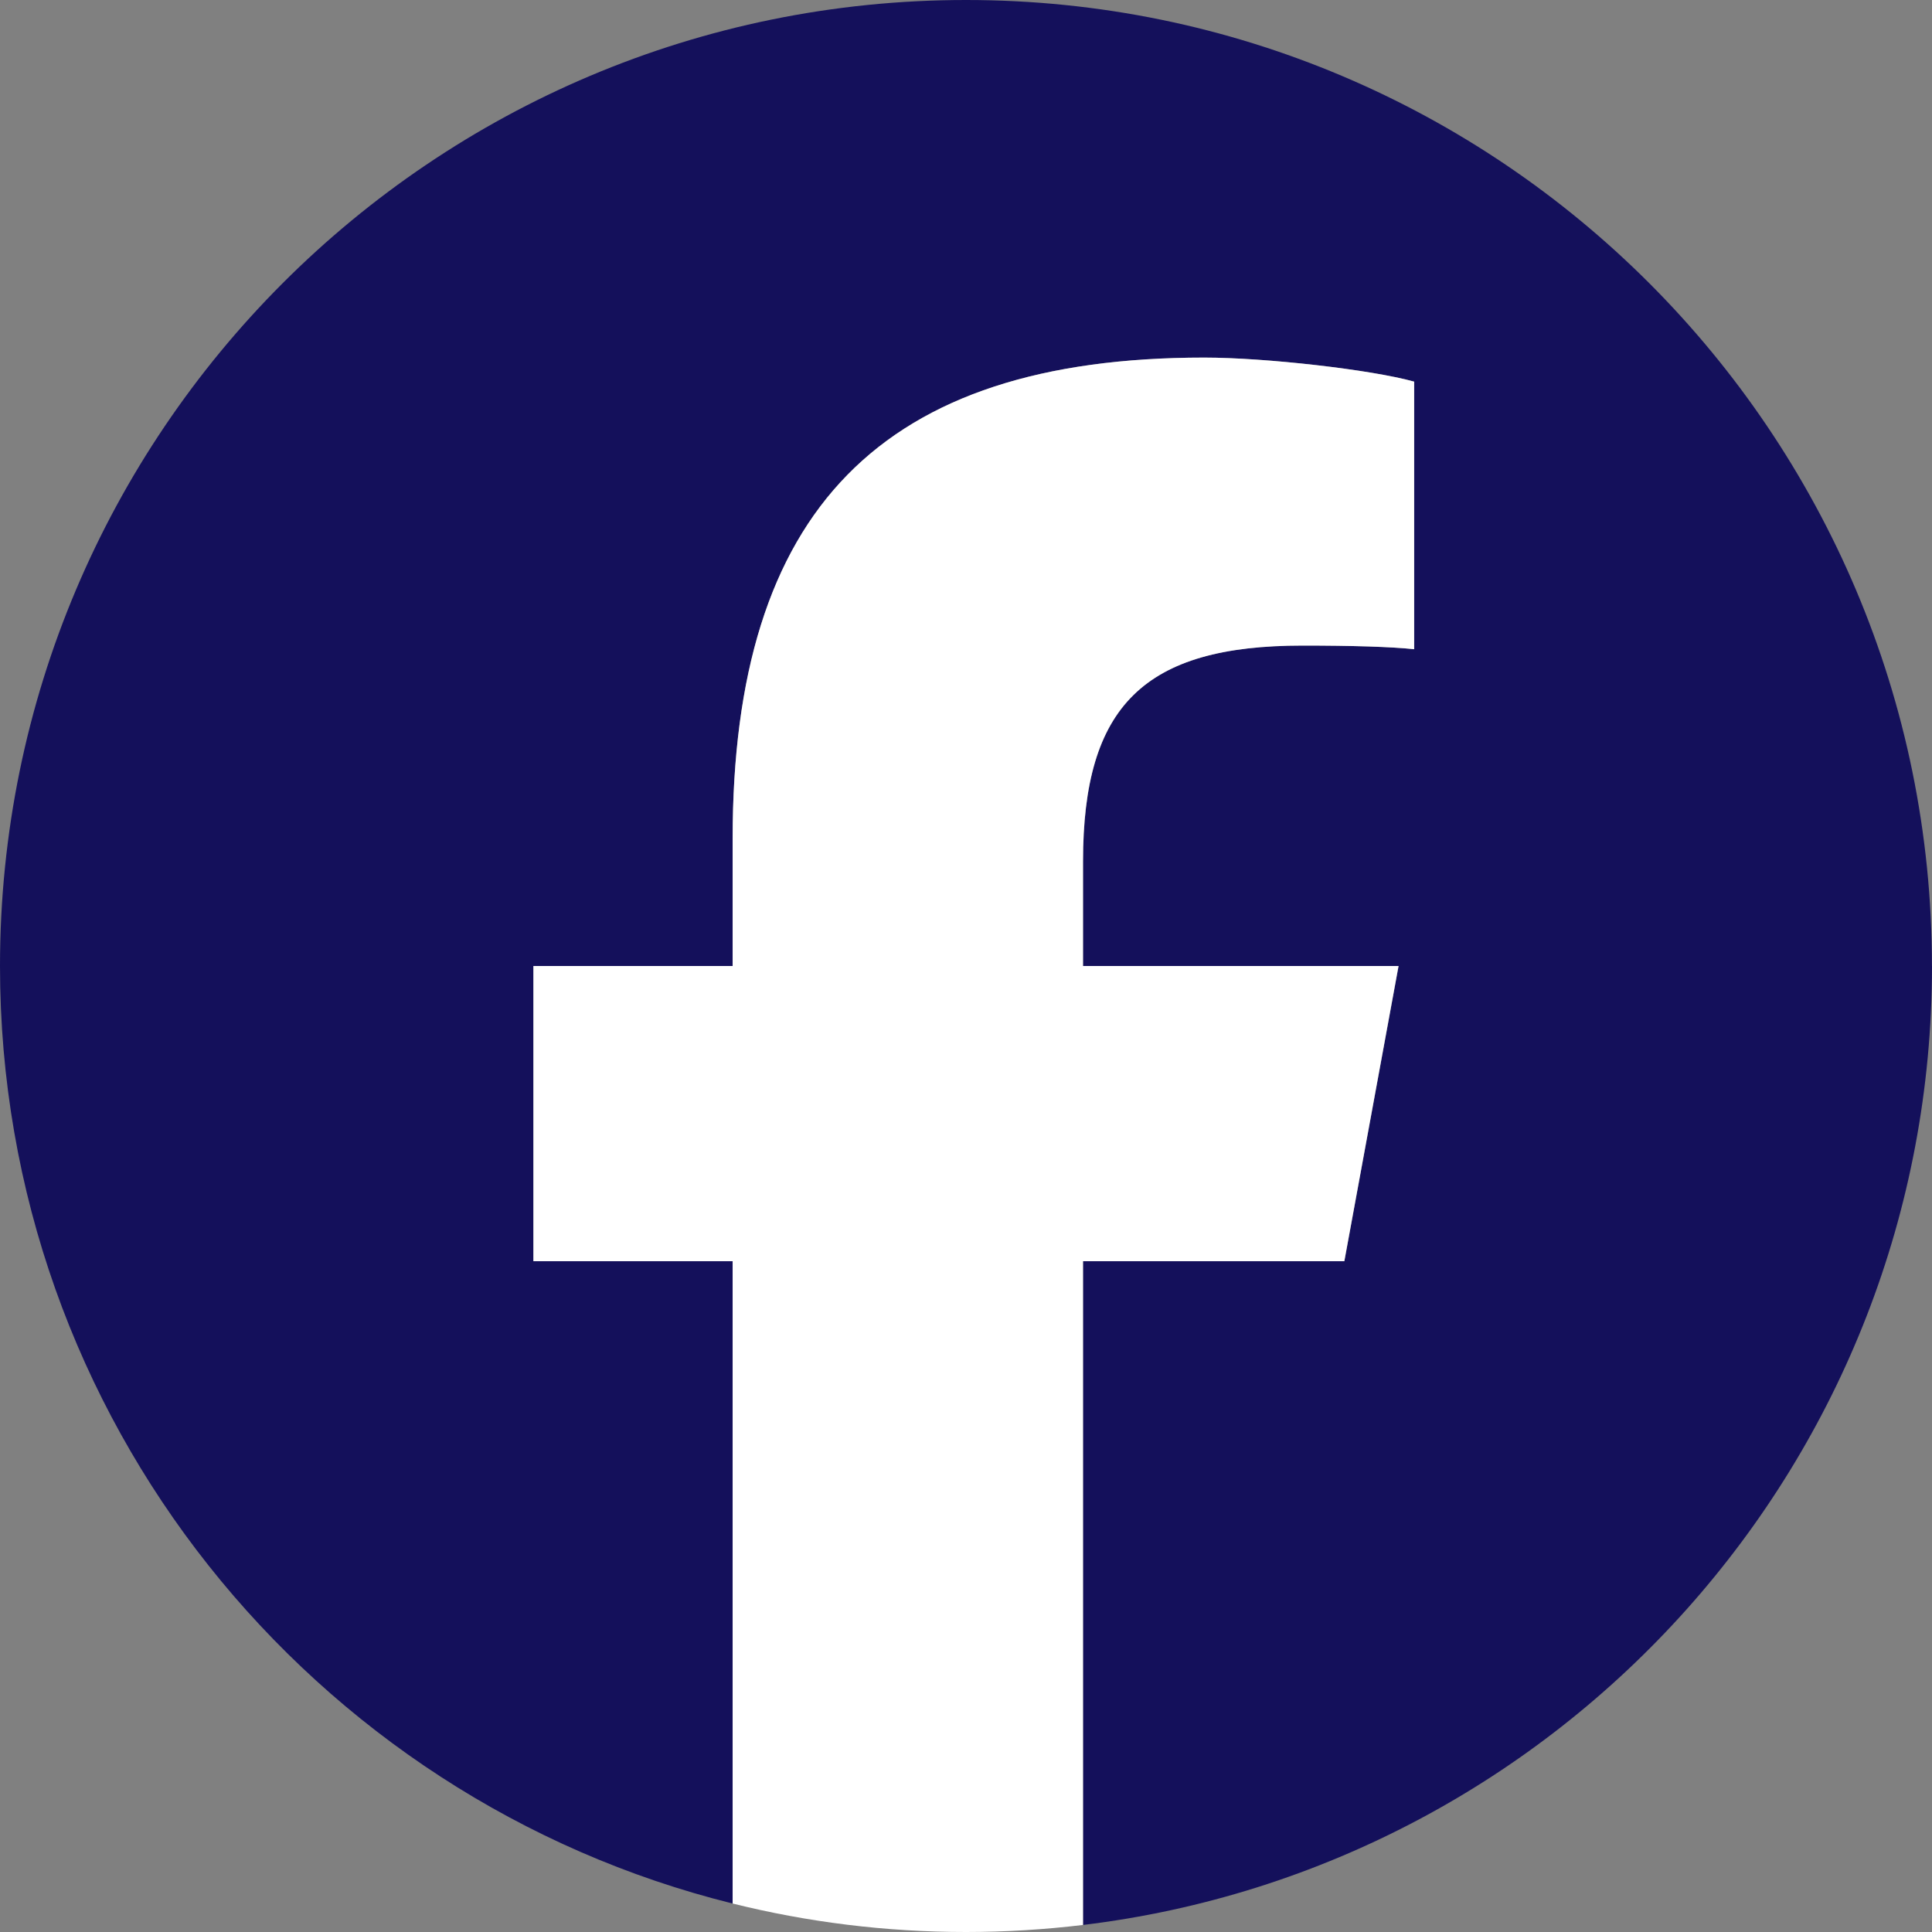
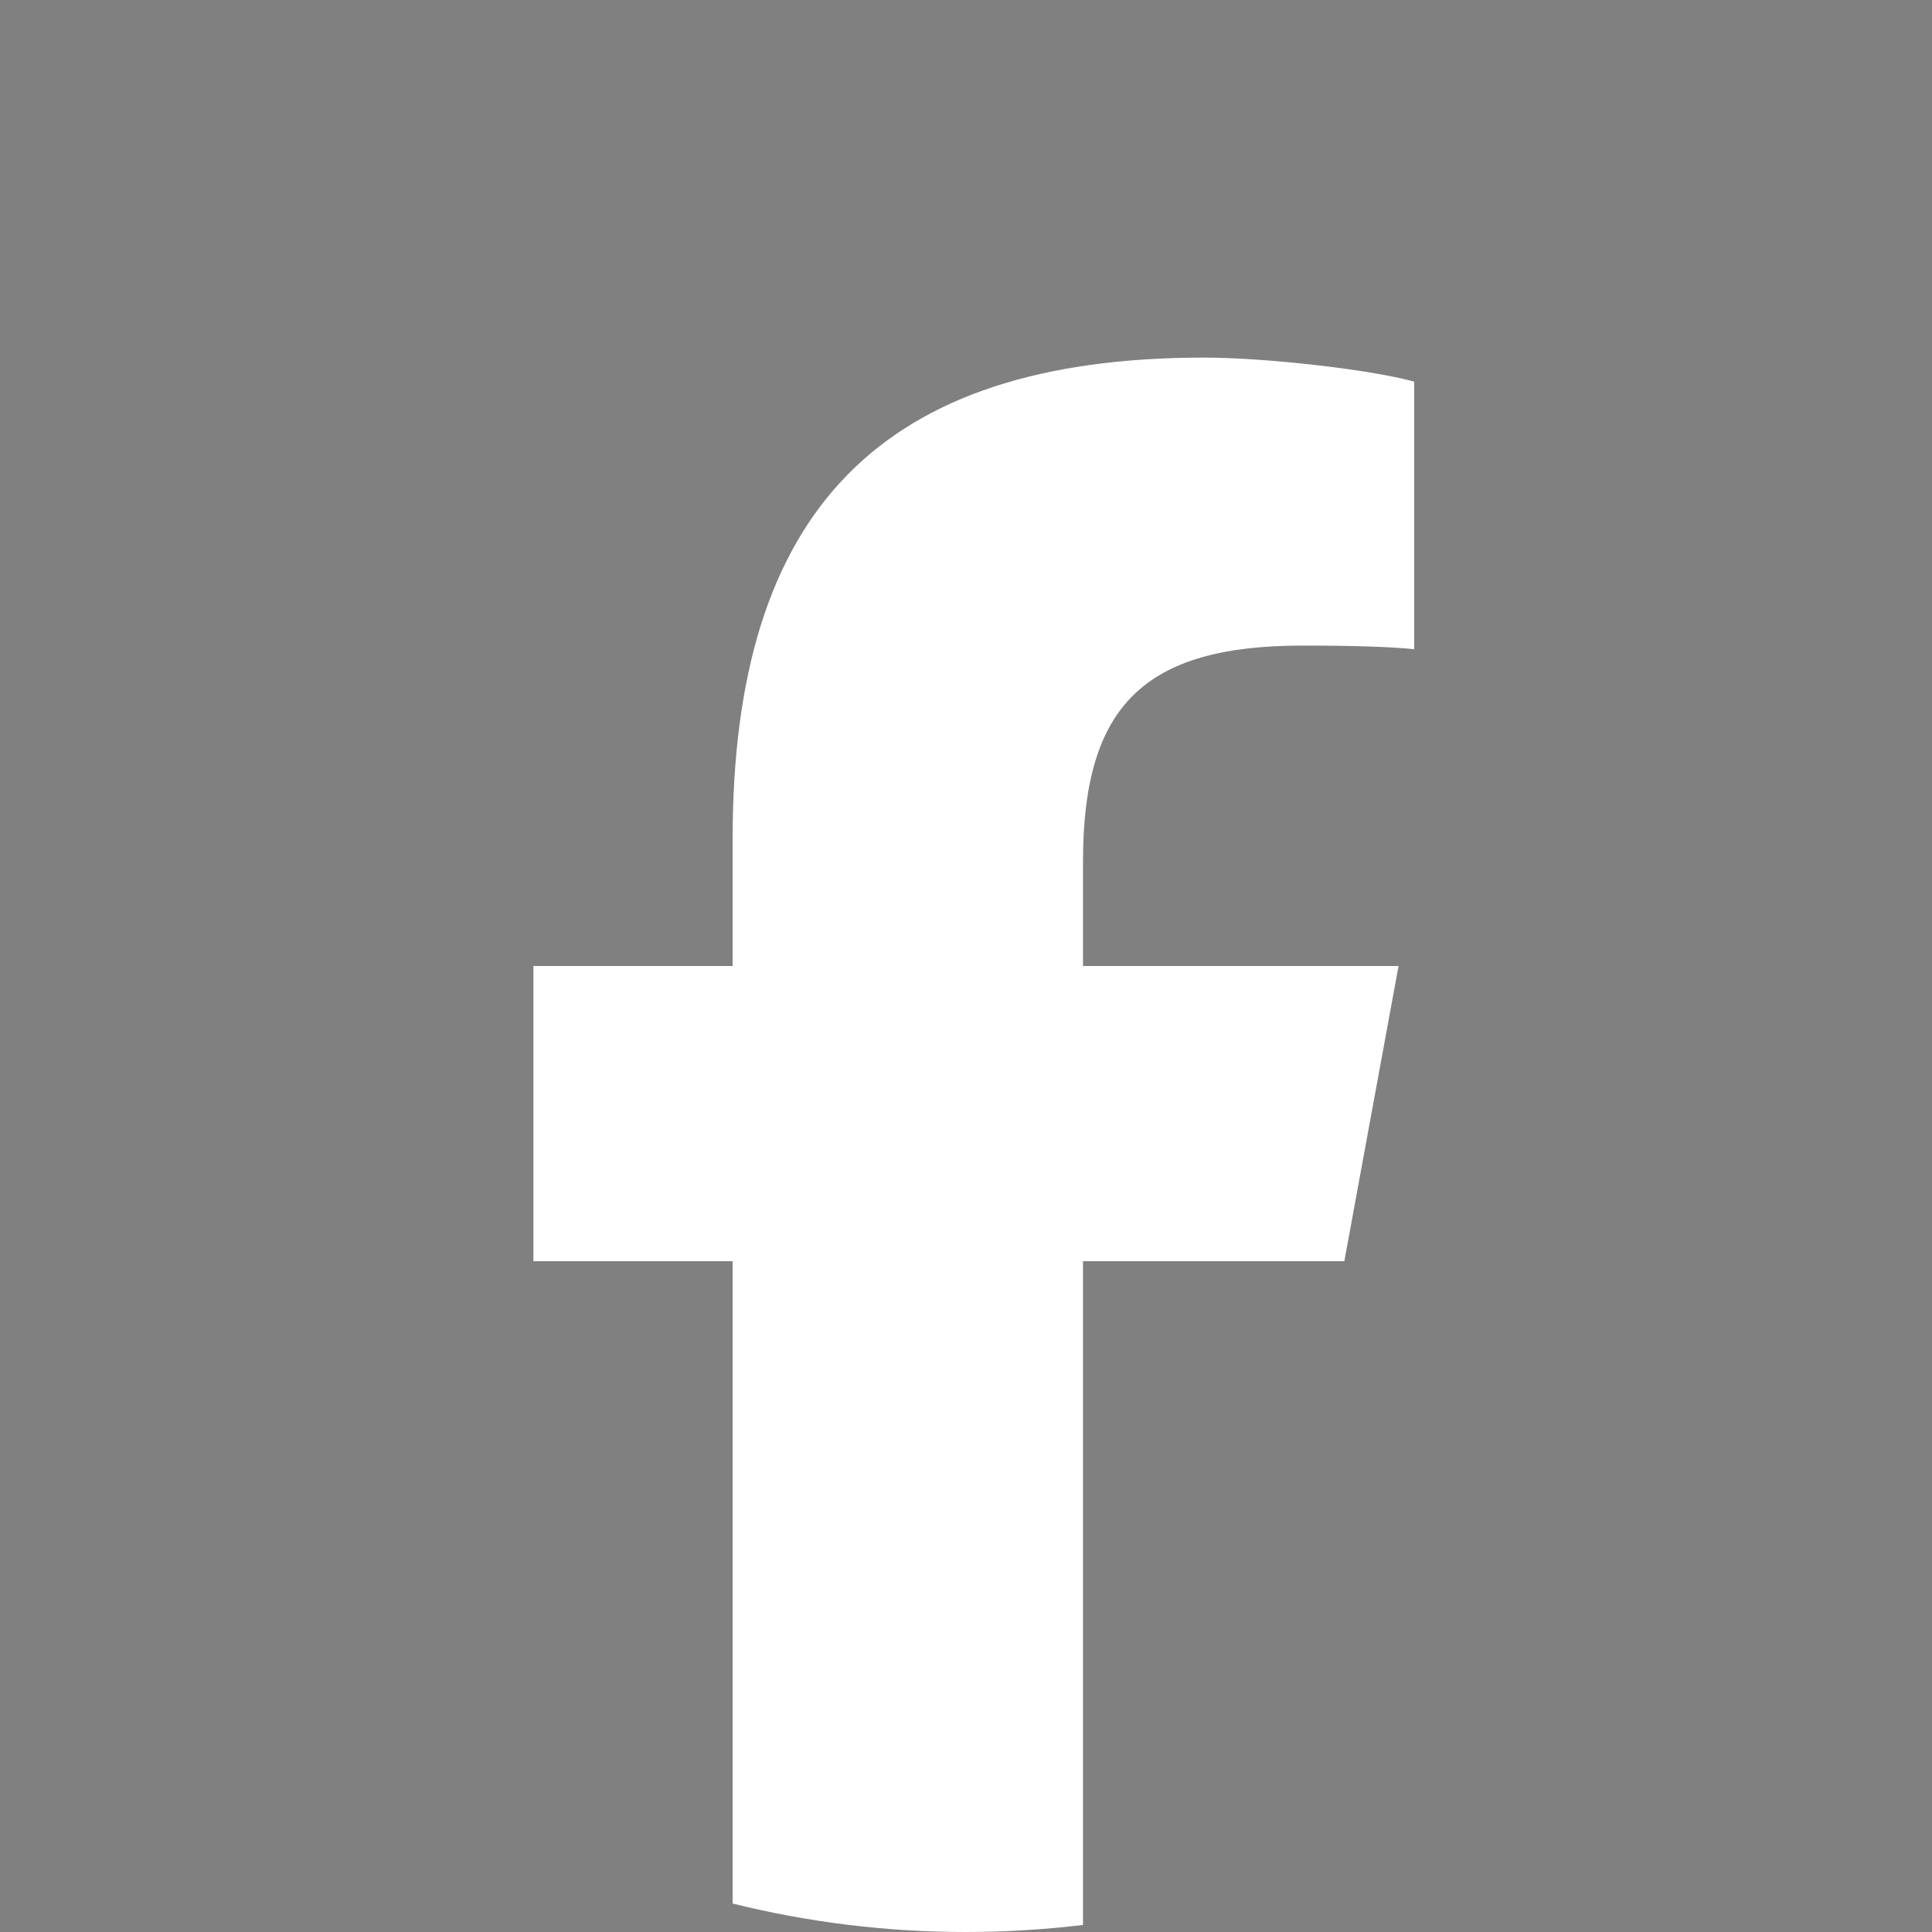
<svg xmlns="http://www.w3.org/2000/svg" width="34px" height="34px" viewBox="0 0 34 34" version="1.1">
  <rect x="0" y="0" width="34" height="34" fill="#808080" stroke="none" />
  <title>Group</title>
  <g id="Desktop" stroke="none" stroke-width="1" fill="none" fill-rule="evenodd">
    <g id="Resources-Post" transform="translate(-338, -1137)">
      <g id="Group-7" transform="translate(183, 1108)">
        <g id="Group" transform="translate(155, 29)">
-           <path d="M33.999,17 C33.999,7.611 26.388,0 17,0 C7.611,0 0,7.611 0,17 C0,24.972 5.489,31.662 12.893,33.499 L12.893,22.195 L9.388,22.195 L9.388,17 L12.893,17 L12.893,14.761 C12.893,8.975 15.512,6.293 21.192,6.293 C22.27,6.293 24.128,6.505 24.888,6.716 L24.888,11.425 C24.487,11.382 23.79,11.361 22.924,11.361 C20.137,11.361 19.06,12.418 19.06,15.163 L19.06,17 L24.613,17 L23.659,22.195 L19.06,22.195 L19.06,33.876 C27.478,32.859 34,25.692 34,17 L33.999,17 Z" id="Path" fill="#14105B" />
          <path d="M23.658,22.195 L24.612,17 L19.059,17 L19.059,15.163 C19.059,12.418 20.136,11.361 22.924,11.361 C23.789,11.361 24.486,11.382 24.887,11.425 L24.887,6.716 C24.127,6.504 22.269,6.293 21.192,6.293 C15.511,6.293 12.893,8.975 12.893,14.761 L12.893,17 L9.387,17 L9.387,22.195 L12.893,22.195 L12.893,33.499 C14.208,33.826 15.583,34 16.999,34 C17.696,34 18.383,33.957 19.059,33.876 L19.059,22.195 L23.657,22.195 L23.658,22.195 Z" id="Path" fill="#FFFFFF" fill-rule="nonzero" />
        </g>
      </g>
    </g>
  </g>
</svg>